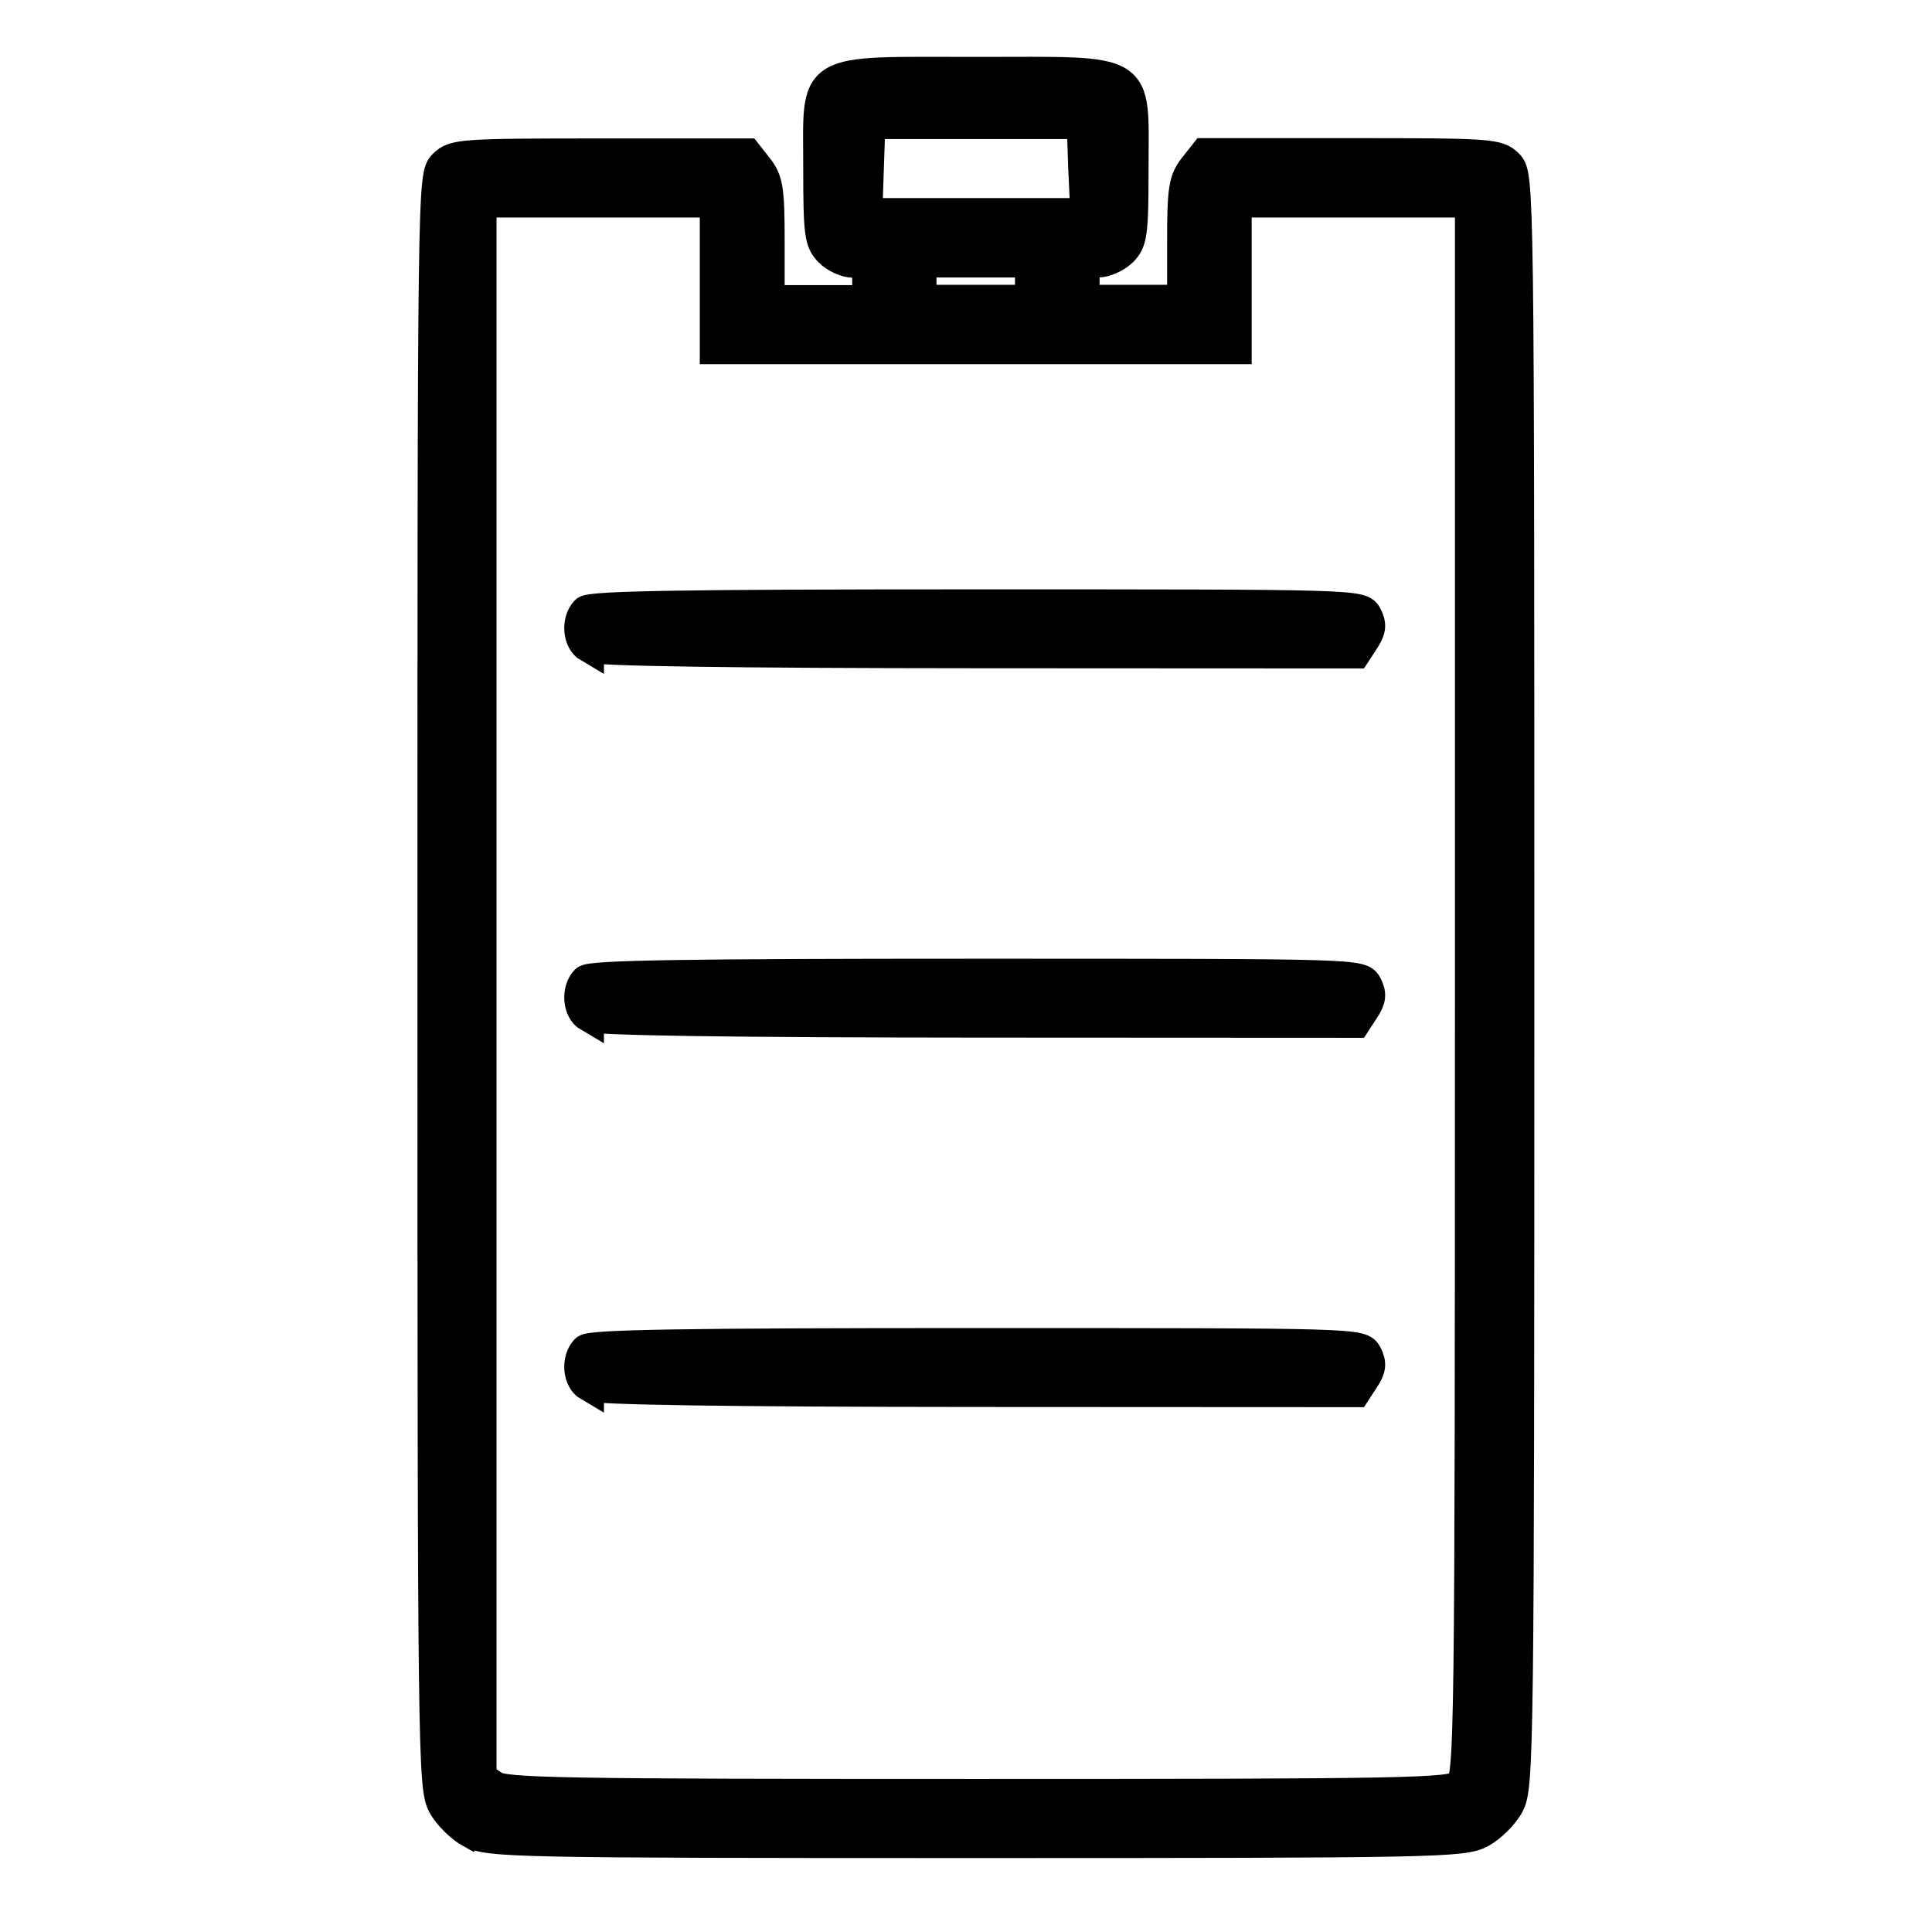
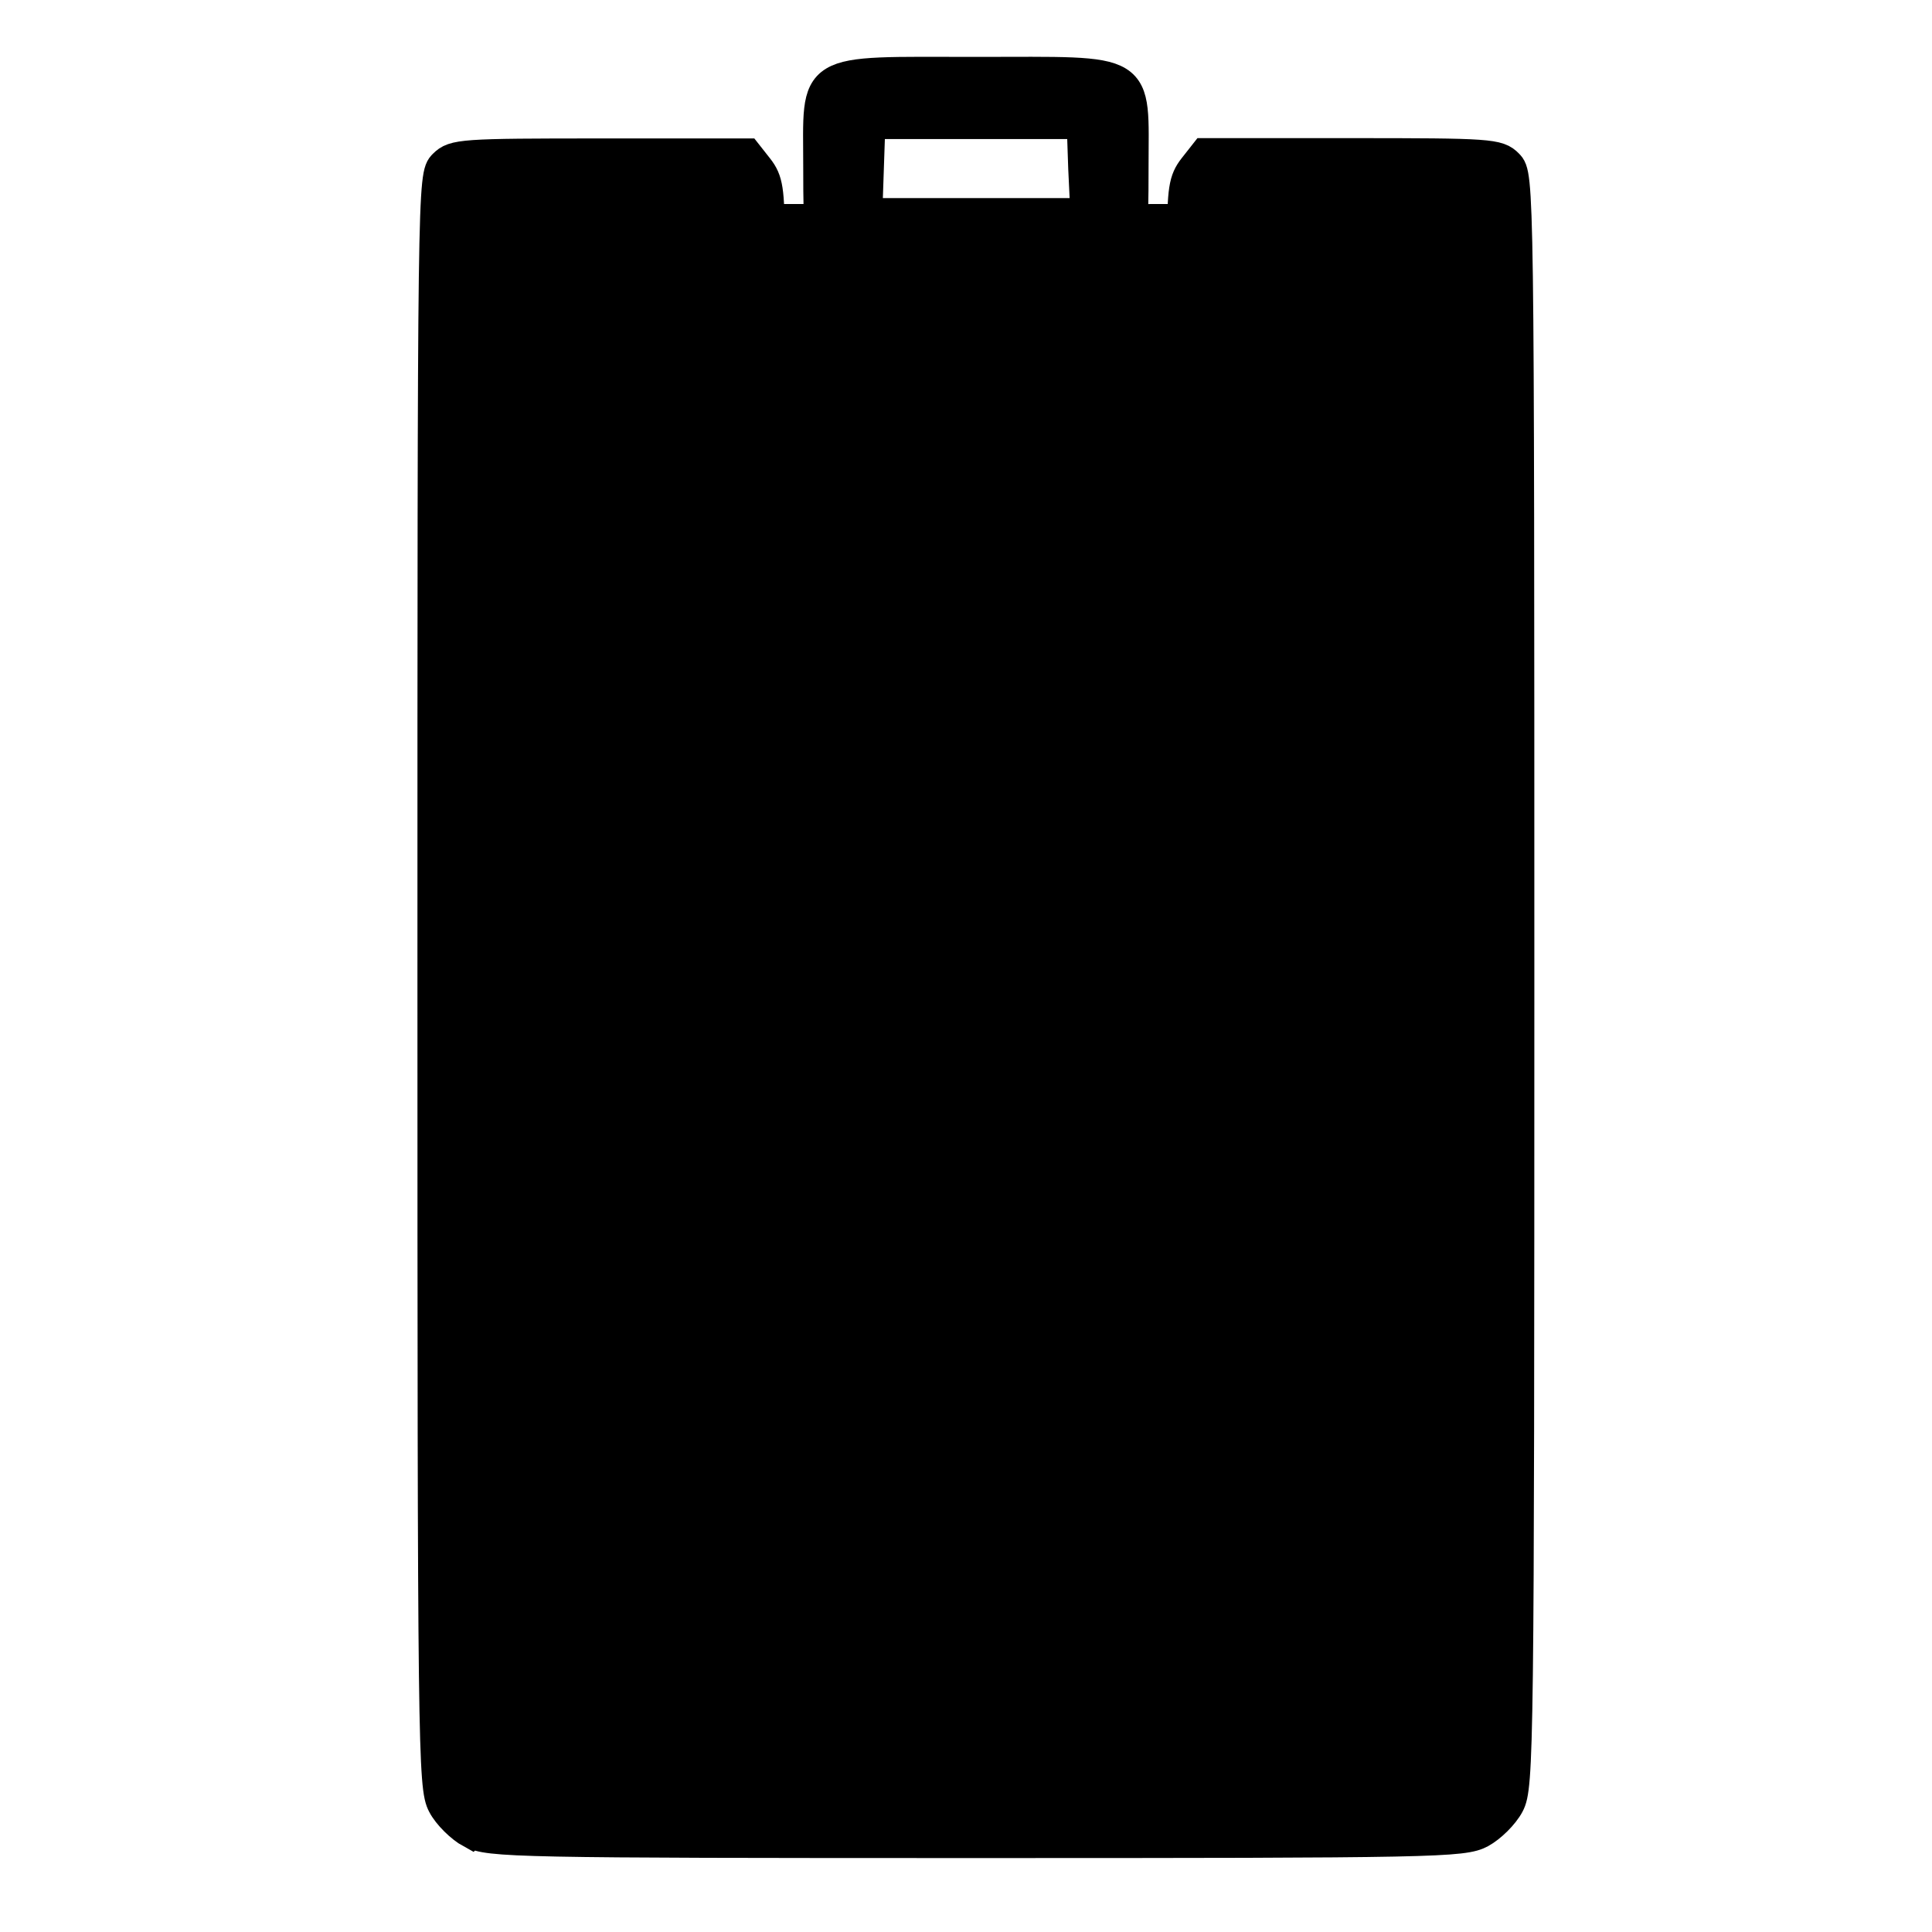
<svg xmlns="http://www.w3.org/2000/svg" xmlns:ns1="http://sodipodi.sourceforge.net/DTD/sodipodi-0.dtd" xmlns:ns2="http://www.inkscape.org/namespaces/inkscape" width="24" height="24" viewBox="0 0 6.35 6.35" version="1.1" id="svg1" xml:space="preserve" ns1:docname="FREEZER BLOCK.svg" ns2:version="1.3 (0e150ed6c4, 2023-07-21)">
  <ns1:namedview id="namedview1" pagecolor="#505050" bordercolor="#eeeeee" borderopacity="1" ns2:showpageshadow="0" ns2:pageopacity="0" ns2:pagecheckerboard="0" ns2:deskcolor="#505050" showgrid="false" ns2:zoom="24.188944" ns2:cx="12.919125" ns2:cy="12.547054" ns2:window-width="1920" ns2:window-height="1017" ns2:window-x="1912" ns2:window-y="-8" ns2:window-maximized="1" ns2:current-layer="svg1" />
  <defs id="defs1" />
  <g id="layer1" transform="translate(-61.264,-117.323)" style="stroke:#000000;stroke-width:0.1;stroke-dasharray:none;stroke-opacity:1">
-     <path style="fill:#000000;stroke:#000000;stroke-width:0.1;stroke-dasharray:none;stroke-opacity:1" d="m 62.812,123.348 c -0.033,-0.018 -0.076,-0.06 -0.093,-0.093 -0.031,-0.058 -0.033,-0.178 -0.033,-2.708 0,-2.623 2.11e-4,-2.648 0.036,-2.683 0.034,-0.034 0.06,-0.036 0.516,-0.036 h 0.481 l 0.037,0.047 c 0.032,0.041 0.037,0.072 0.037,0.241 v 0.194 h 0.161 0.161 v -0.062 c 0,-0.055 -0.005,-0.062 -0.045,-0.062 -0.025,0 -0.061,-0.016 -0.08,-0.036 -0.032,-0.032 -0.036,-0.059 -0.036,-0.274 0,-0.338 -0.037,-0.316 0.52,-0.316 0.552,0 0.515,-0.023 0.515,0.318 0,0.212 -0.004,0.239 -0.036,0.271 -0.02,0.02 -0.056,0.036 -0.08,0.036 -0.039,0 -0.045,0.008 -0.045,0.062 v 0.062 h 0.161 0.161 v -0.194 c 0,-0.169 0.005,-0.2 0.037,-0.241 l 0.037,-0.047 h 0.481 c 0.457,0 0.483,0.002 0.516,0.036 0.035,0.035 0.036,0.059 0.036,2.683 0,2.53 -0.002,2.65 -0.033,2.708 -0.018,0.034 -0.06,0.075 -0.093,0.093 -0.058,0.031 -0.145,0.033 -1.659,0.033 -1.514,0 -1.602,-0.002 -1.659,-0.033 z m 3.251,-0.158 c 0.031,-0.028 0.033,-0.133 0.033,-2.616 v -2.586 h -0.384 -0.384 v 0.241 0.241 h -0.857 -0.857 v -0.241 -0.241 h -0.384 -0.384 v 2.588 2.588 l 0.04,0.028 c 0.035,0.025 0.216,0.028 1.592,0.028 1.419,0 1.555,-0.003 1.585,-0.03 z m -2.864,-1.311 c -0.036,-0.021 -0.041,-0.088 -0.01,-0.12 0.016,-0.016 0.326,-0.021 1.285,-0.021 1.259,0 1.264,1.3e-4 1.283,0.037 0.015,0.029 0.013,0.047 -0.009,0.08 l -0.028,0.043 -1.245,-6.3e-4 c -0.812,-4.3e-4 -1.256,-0.007 -1.276,-0.019 z m 0,-1.214 c -0.036,-0.021 -0.041,-0.088 -0.01,-0.12 0.016,-0.016 0.326,-0.021 1.285,-0.021 1.259,0 1.264,1.4e-4 1.283,0.037 0.015,0.029 0.013,0.047 -0.009,0.08 l -0.028,0.043 -1.245,-6.3e-4 c -0.812,-4.2e-4 -1.256,-0.007 -1.276,-0.019 z m 0,-1.214 c -0.036,-0.021 -0.041,-0.088 -0.01,-0.12 0.016,-0.016 0.326,-0.021 1.285,-0.021 1.259,0 1.264,1.4e-4 1.283,0.037 0.015,0.029 0.013,0.046 -0.009,0.08 l -0.028,0.043 -1.245,-6.3e-4 c -0.812,-4.2e-4 -1.256,-0.007 -1.276,-0.019 z m 1.451,-1.204 v -0.062 h -0.179 -0.179 v 0.062 0.062 h 0.179 0.179 z m 0.175,-0.37 -0.005,-0.147 h -0.348 -0.348 l -0.005,0.147 -0.005,0.147 h 0.359 0.359 z" id="path1" />
+     <path style="fill:#000000;stroke:#000000;stroke-width:0.1;stroke-dasharray:none;stroke-opacity:1" d="m 62.812,123.348 c -0.033,-0.018 -0.076,-0.06 -0.093,-0.093 -0.031,-0.058 -0.033,-0.178 -0.033,-2.708 0,-2.623 2.11e-4,-2.648 0.036,-2.683 0.034,-0.034 0.06,-0.036 0.516,-0.036 h 0.481 l 0.037,0.047 c 0.032,0.041 0.037,0.072 0.037,0.241 v 0.194 h 0.161 0.161 v -0.062 c 0,-0.055 -0.005,-0.062 -0.045,-0.062 -0.025,0 -0.061,-0.016 -0.08,-0.036 -0.032,-0.032 -0.036,-0.059 -0.036,-0.274 0,-0.338 -0.037,-0.316 0.52,-0.316 0.552,0 0.515,-0.023 0.515,0.318 0,0.212 -0.004,0.239 -0.036,0.271 -0.02,0.02 -0.056,0.036 -0.08,0.036 -0.039,0 -0.045,0.008 -0.045,0.062 v 0.062 h 0.161 0.161 v -0.194 c 0,-0.169 0.005,-0.2 0.037,-0.241 l 0.037,-0.047 h 0.481 c 0.457,0 0.483,0.002 0.516,0.036 0.035,0.035 0.036,0.059 0.036,2.683 0,2.53 -0.002,2.65 -0.033,2.708 -0.018,0.034 -0.06,0.075 -0.093,0.093 -0.058,0.031 -0.145,0.033 -1.659,0.033 -1.514,0 -1.602,-0.002 -1.659,-0.033 z m 3.251,-0.158 c 0.031,-0.028 0.033,-0.133 0.033,-2.616 v -2.586 h -0.384 -0.384 v 0.241 0.241 h -0.857 -0.857 v -0.241 -0.241 h -0.384 -0.384 l 0.04,0.028 c 0.035,0.025 0.216,0.028 1.592,0.028 1.419,0 1.555,-0.003 1.585,-0.03 z m -2.864,-1.311 c -0.036,-0.021 -0.041,-0.088 -0.01,-0.12 0.016,-0.016 0.326,-0.021 1.285,-0.021 1.259,0 1.264,1.3e-4 1.283,0.037 0.015,0.029 0.013,0.047 -0.009,0.08 l -0.028,0.043 -1.245,-6.3e-4 c -0.812,-4.3e-4 -1.256,-0.007 -1.276,-0.019 z m 0,-1.214 c -0.036,-0.021 -0.041,-0.088 -0.01,-0.12 0.016,-0.016 0.326,-0.021 1.285,-0.021 1.259,0 1.264,1.4e-4 1.283,0.037 0.015,0.029 0.013,0.047 -0.009,0.08 l -0.028,0.043 -1.245,-6.3e-4 c -0.812,-4.2e-4 -1.256,-0.007 -1.276,-0.019 z m 0,-1.214 c -0.036,-0.021 -0.041,-0.088 -0.01,-0.12 0.016,-0.016 0.326,-0.021 1.285,-0.021 1.259,0 1.264,1.4e-4 1.283,0.037 0.015,0.029 0.013,0.046 -0.009,0.08 l -0.028,0.043 -1.245,-6.3e-4 c -0.812,-4.2e-4 -1.256,-0.007 -1.276,-0.019 z m 1.451,-1.204 v -0.062 h -0.179 -0.179 v 0.062 0.062 h 0.179 0.179 z m 0.175,-0.37 -0.005,-0.147 h -0.348 -0.348 l -0.005,0.147 -0.005,0.147 h 0.359 0.359 z" id="path1" />
  </g>
</svg>